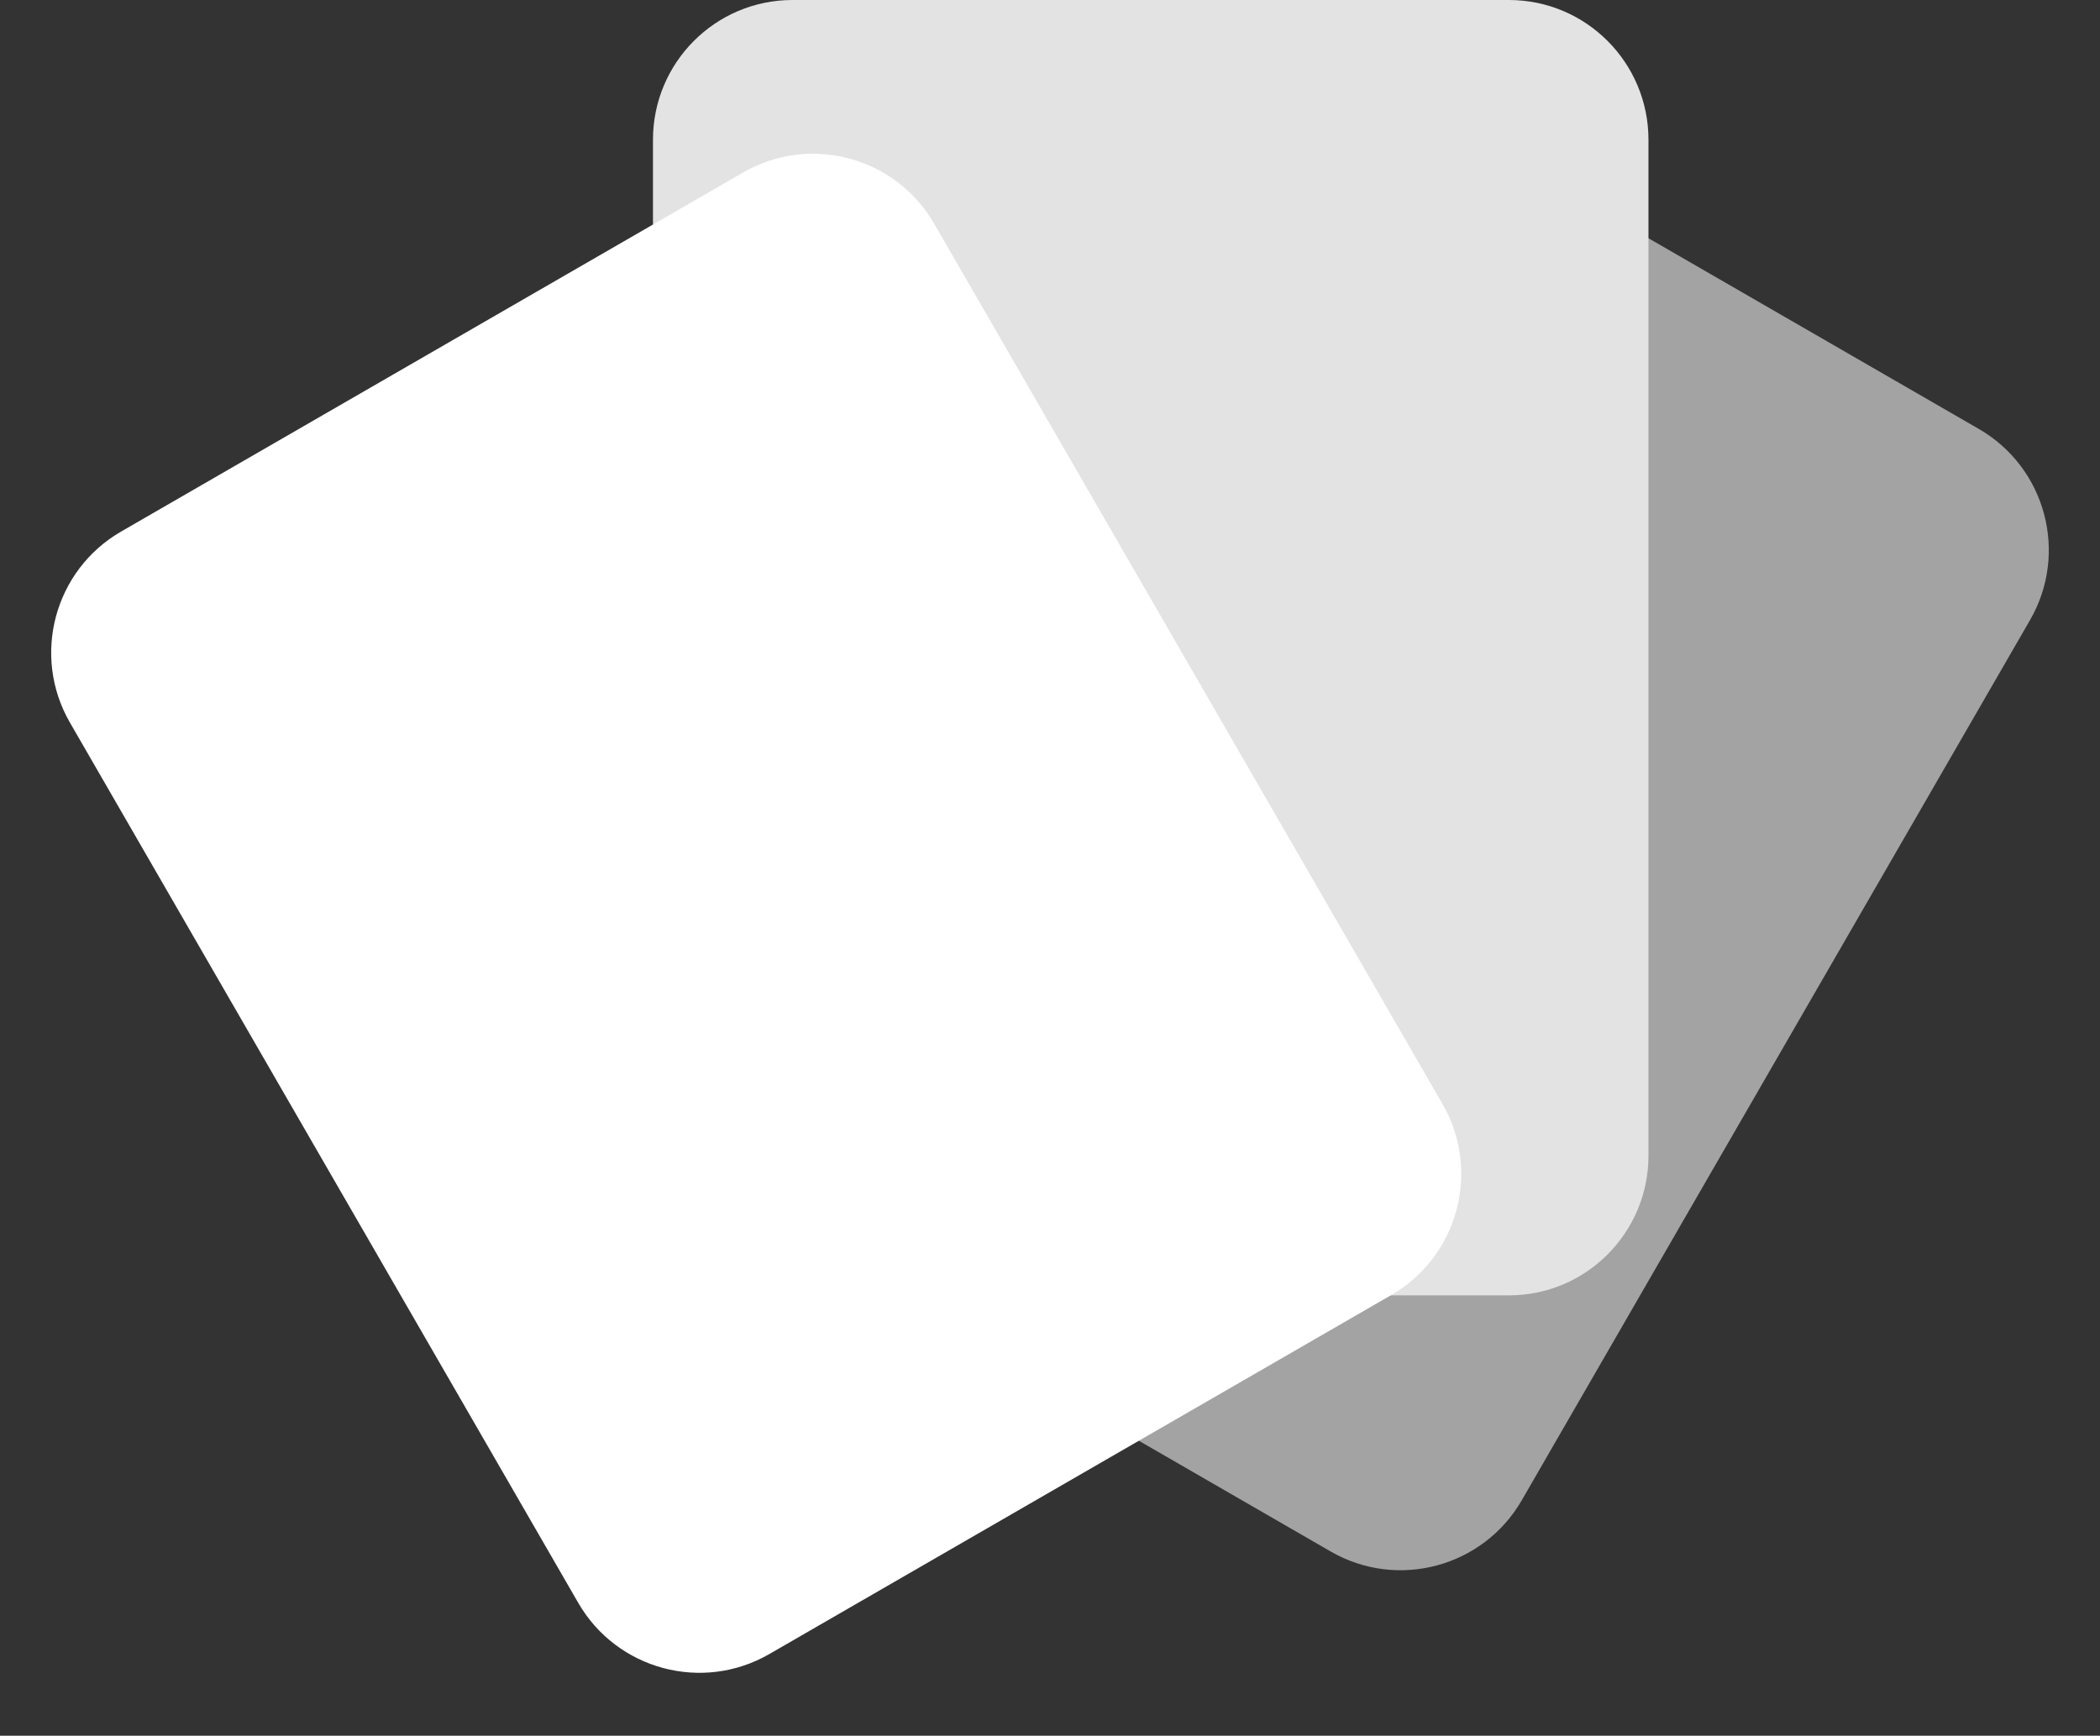
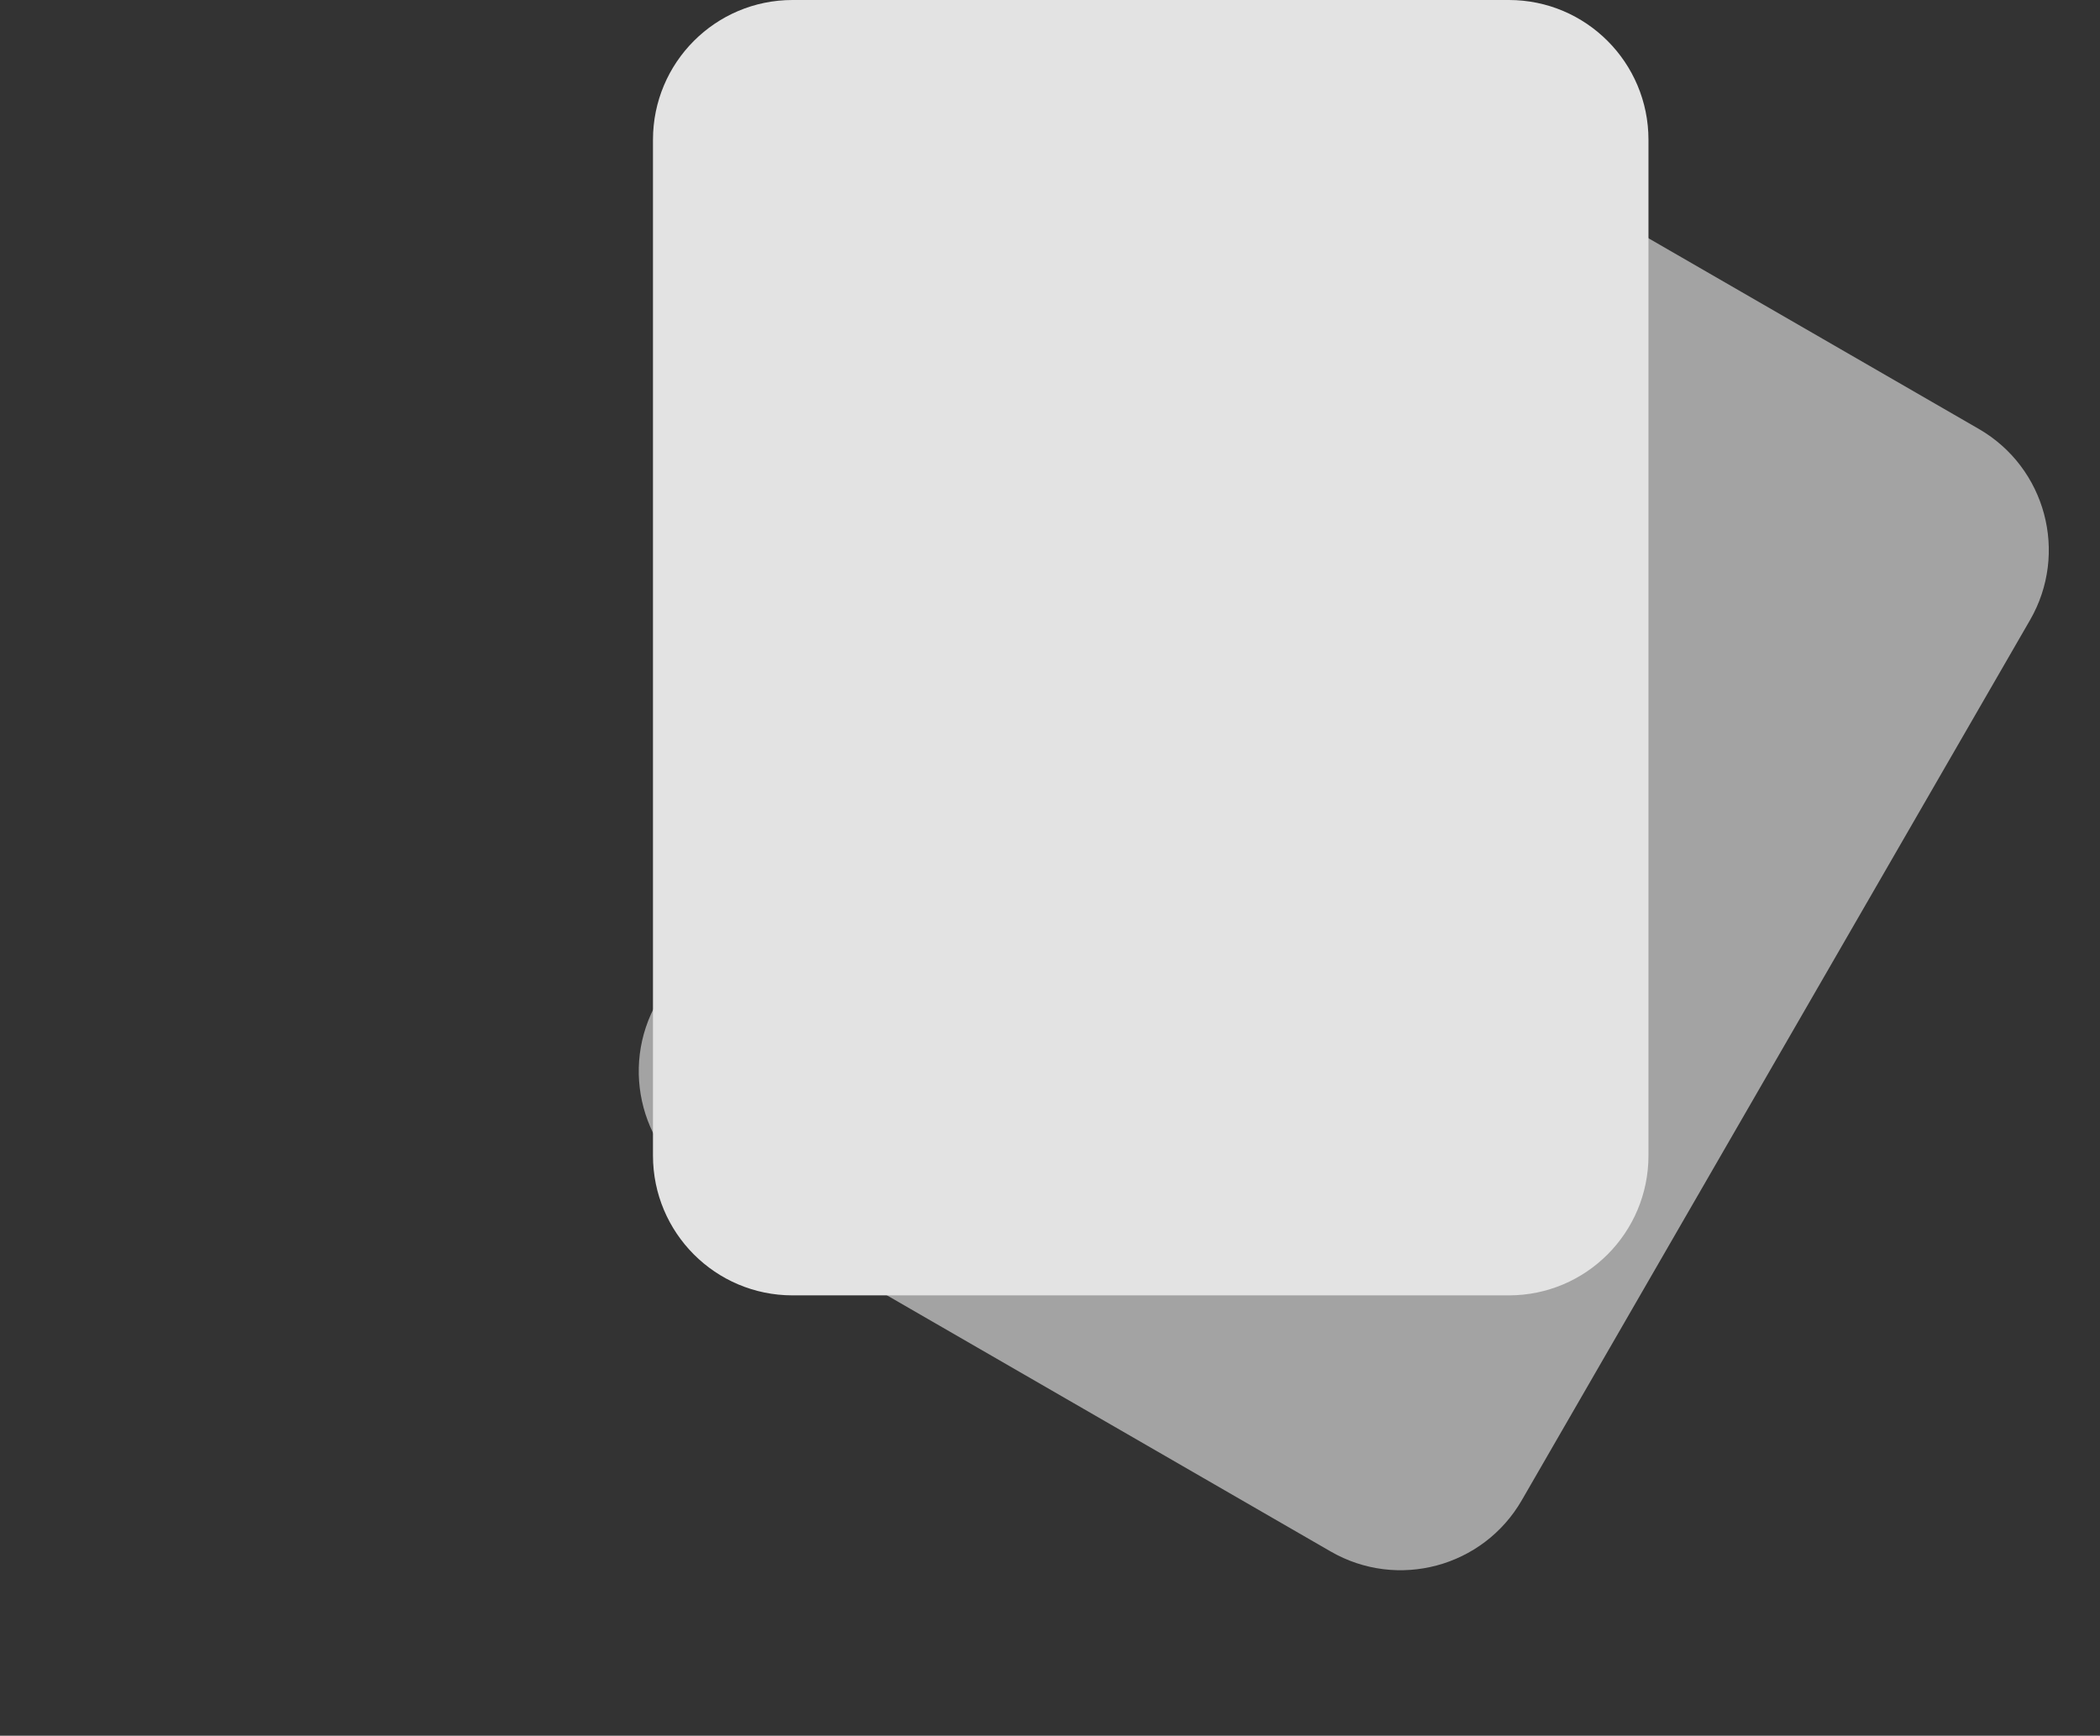
<svg xmlns="http://www.w3.org/2000/svg" width="150" height="124" viewBox="0 0 150 124" fill="none">
  <rect x="0" y="0" width="150" height="124" fill="#333333" stroke="none" />
  <path d="M83.272 8.654C86.032 3.874 92.143 2.237 96.922 4.996L141.346 30.644C146.125 33.404 147.763 39.515 145.004 44.295L108.697 107.18C105.937 111.959 99.826 113.597 95.046 110.837L50.623 85.189C45.843 82.43 44.206 76.319 46.965 71.539L83.272 8.654Z" fill="#A3A3A3" />
  <path d="M46.641 9.986C46.641 4.471 51.104 0 56.609 0H107.779C113.285 0 117.748 4.471 117.748 9.986V82.555C117.748 88.07 113.285 92.541 107.779 92.541H56.609C51.104 92.541 46.641 88.07 46.641 82.555V9.986Z" fill="#E3E3E3" />
-   <path d="M4.996 51.623C2.237 46.843 3.874 40.732 8.654 37.972L53.077 12.325C57.857 9.565 63.968 11.203 66.728 15.982L103.035 78.867C105.794 83.647 104.156 89.758 99.377 92.518L54.953 118.165C50.174 120.925 44.063 119.287 41.303 114.508L4.996 51.623Z" fill="white" />
</svg>